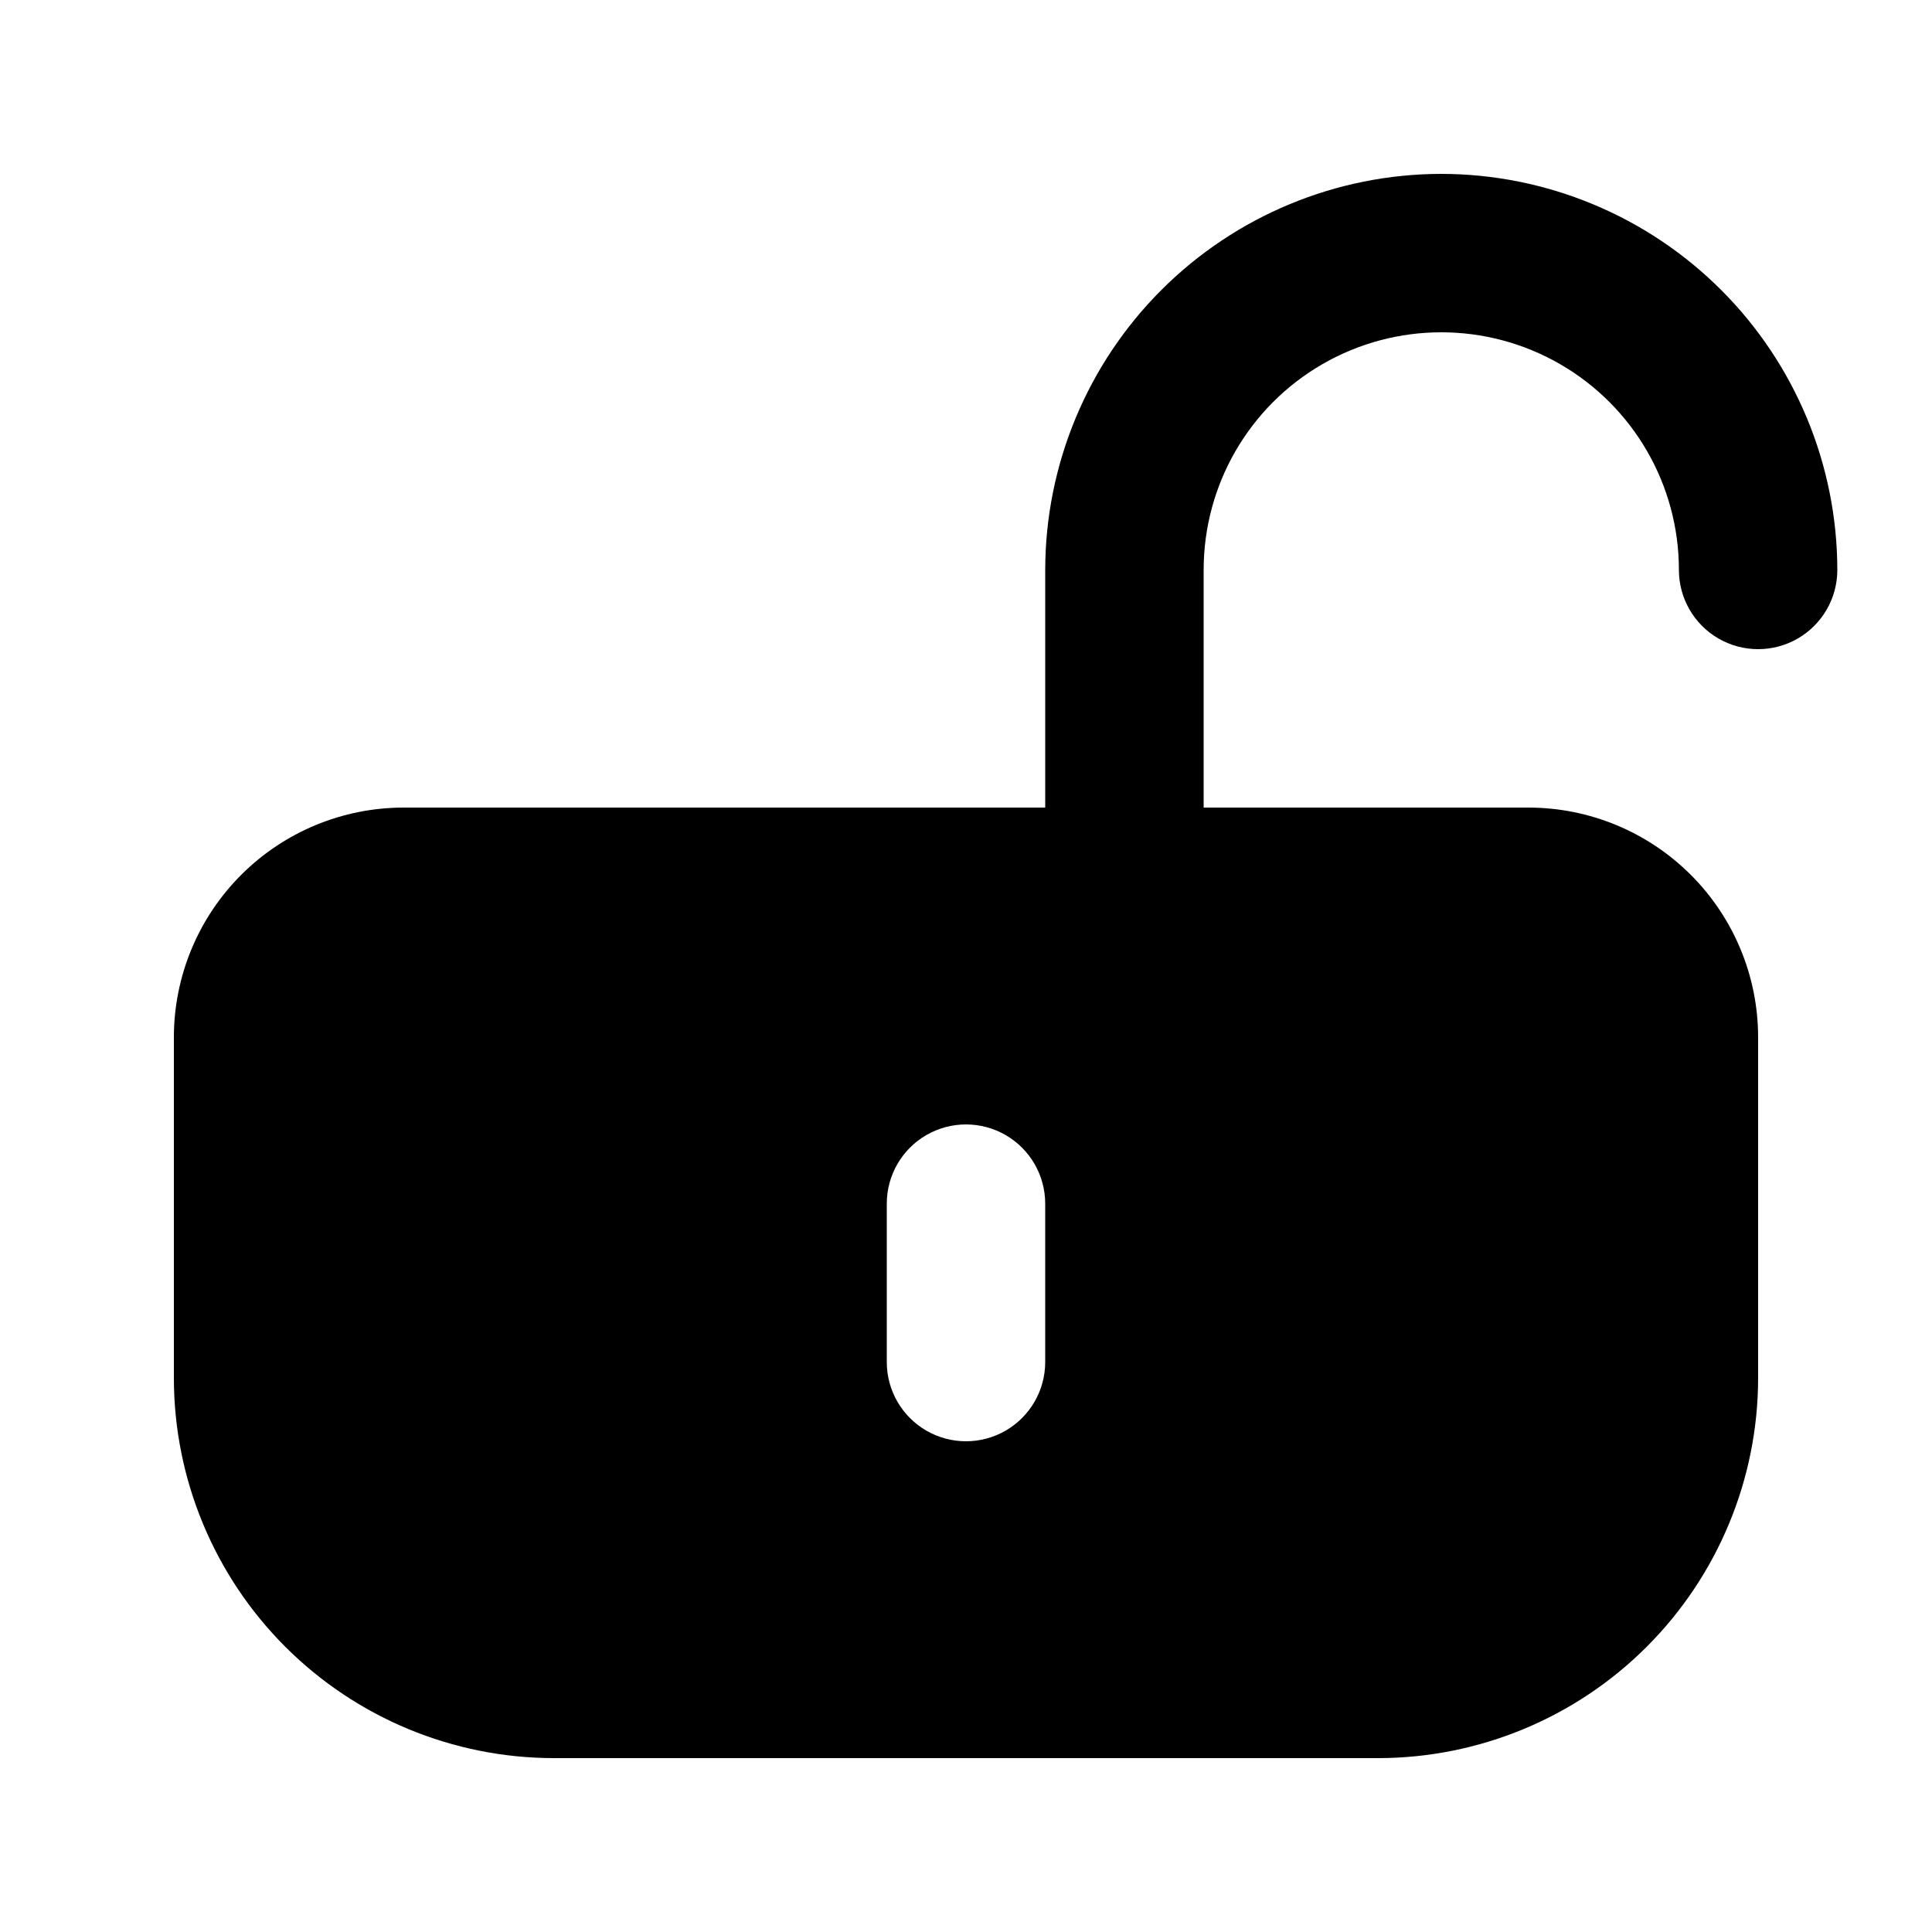
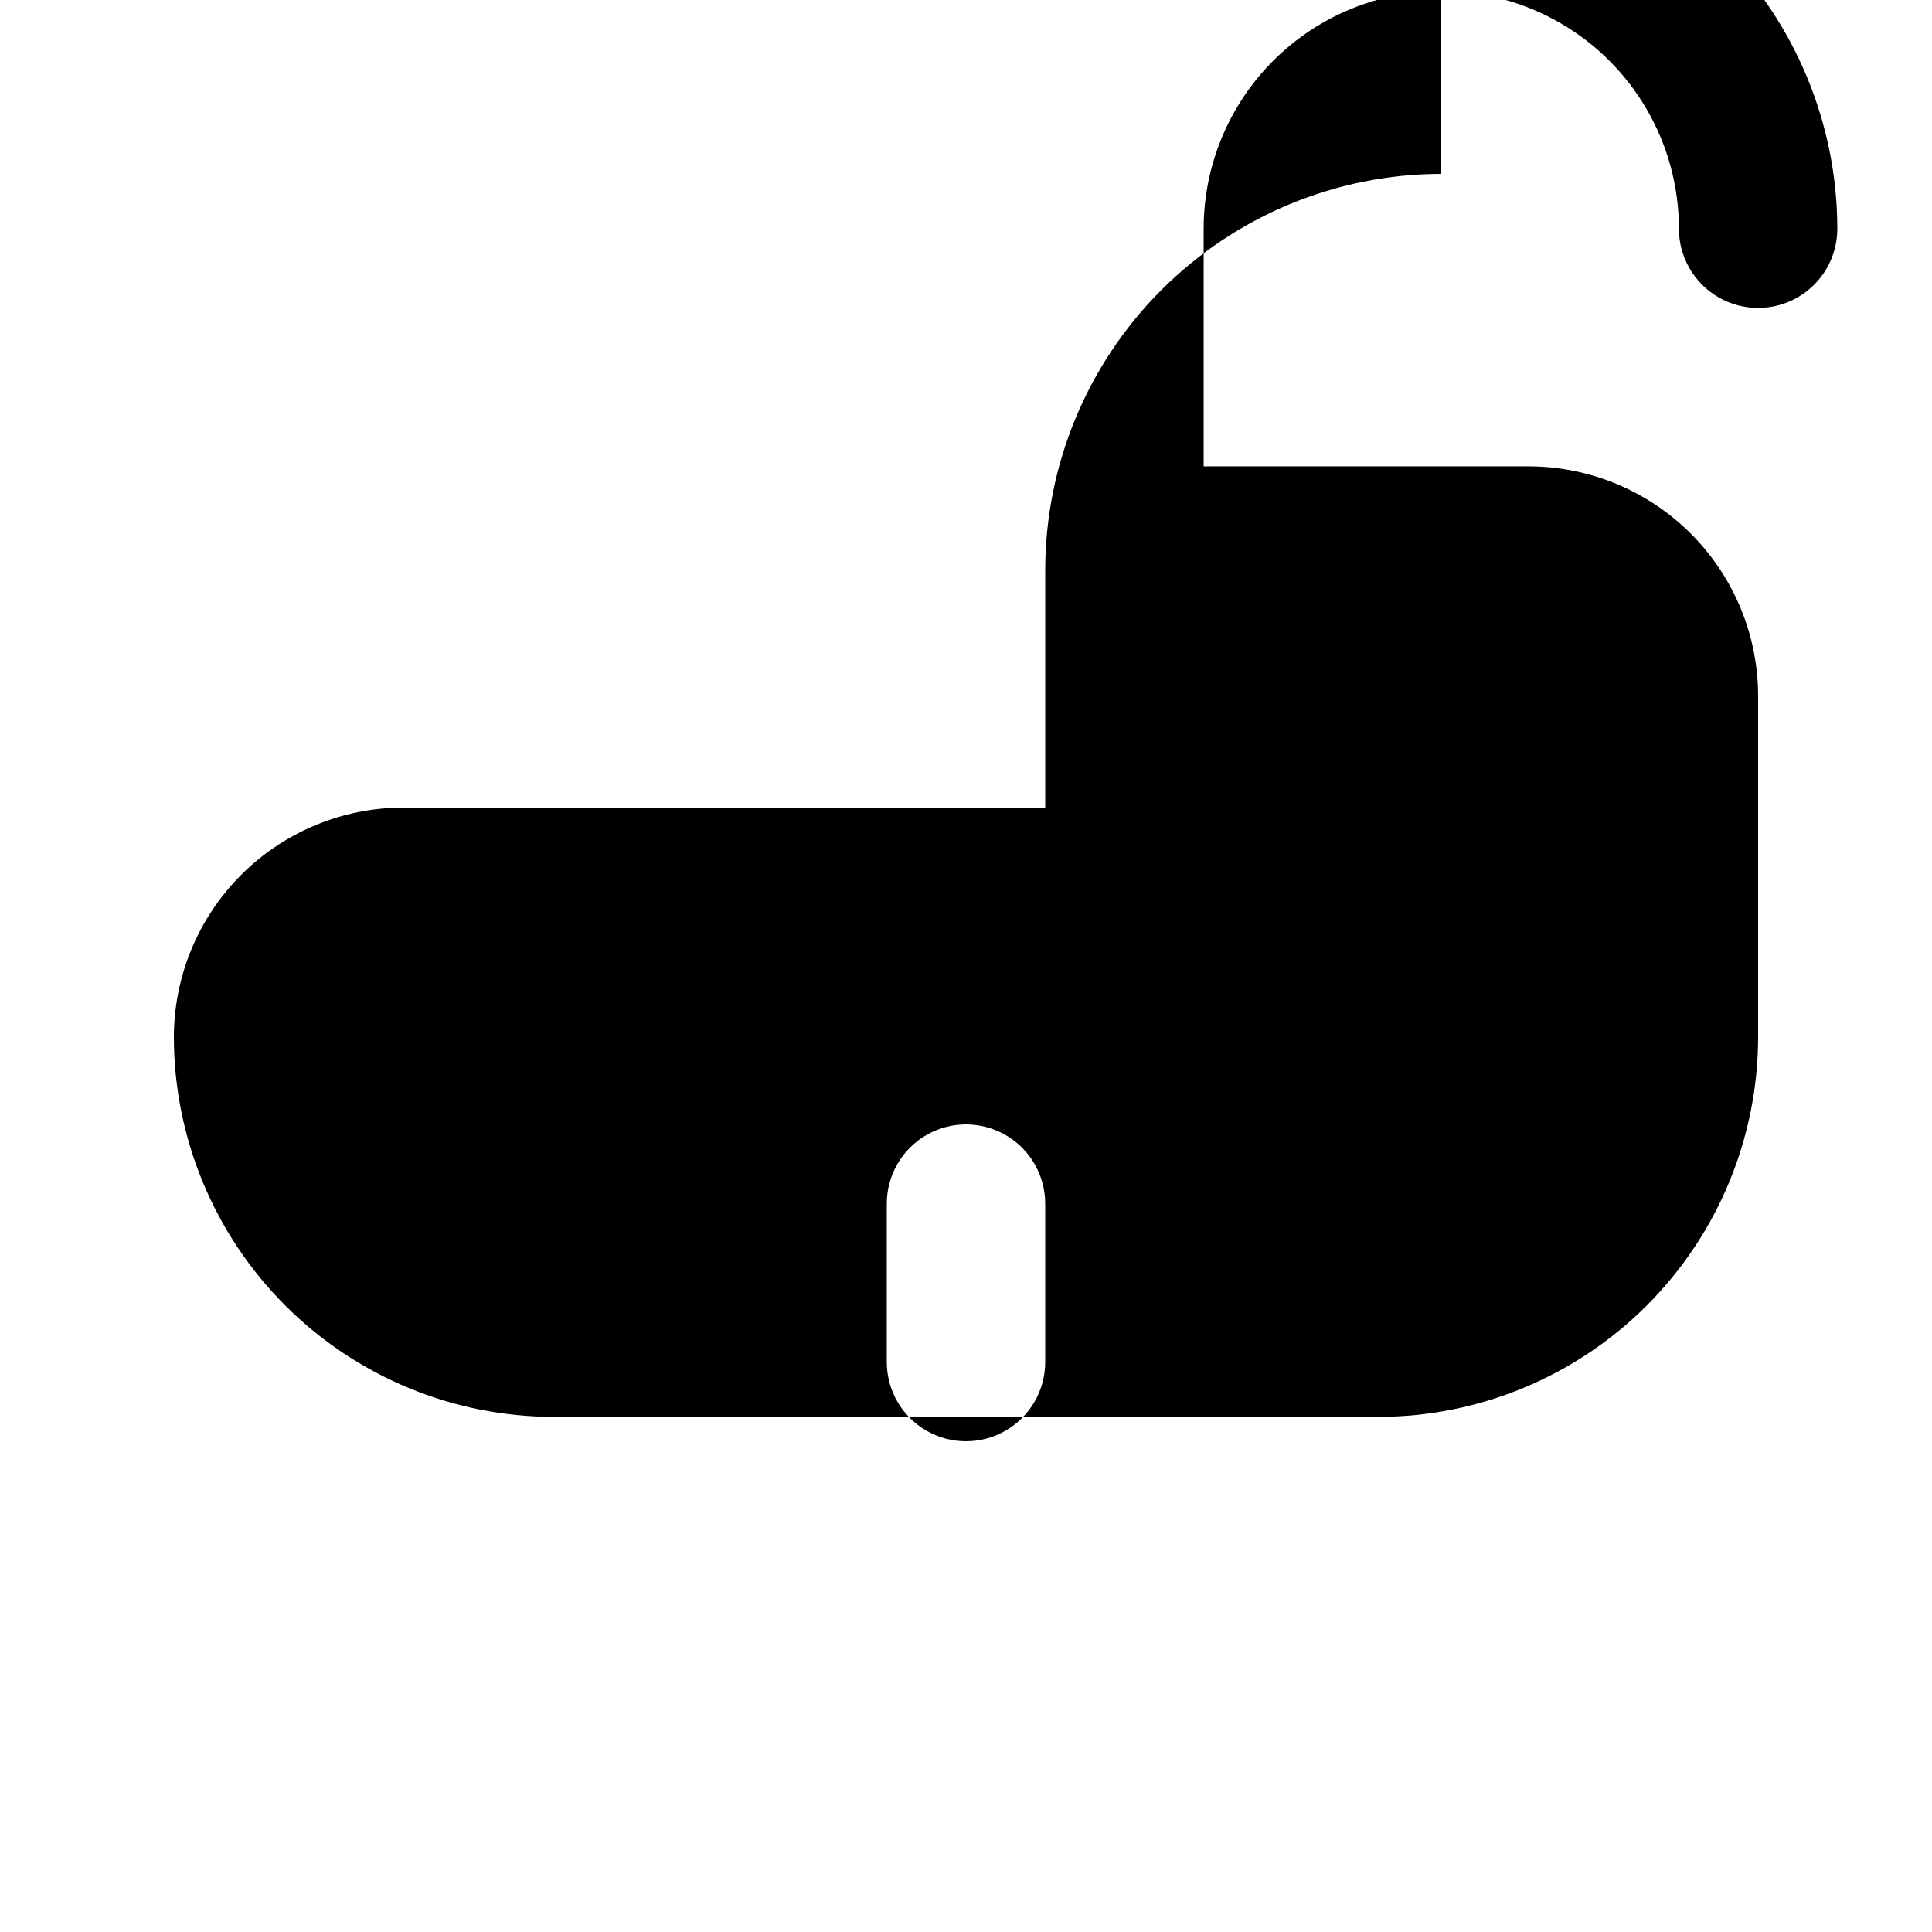
<svg xmlns="http://www.w3.org/2000/svg" fill="#000000" width="800px" height="800px" version="1.1" viewBox="144 144 512 512">
-   <path d="m525.95 190.08c-27.824 0.031-54.504 11.102-74.18 30.777s-30.746 46.355-30.777 74.184v62.977h-170.09c-16.125 0.016-31.586 6.43-42.988 17.832-11.402 11.406-17.816 26.863-17.836 42.992v90.426c0.031 26.684 10.648 52.266 29.516 71.137 18.871 18.867 44.453 29.484 71.141 29.516h218.53c26.684-0.031 52.266-10.648 71.137-29.516 18.867-18.871 29.484-44.453 29.516-71.137v-90.426c-0.016-16.129-6.43-31.586-17.832-42.992-11.406-11.402-26.863-17.816-42.992-17.832h-86.117v-62.977c0-22.5 12-43.289 31.484-54.539 19.488-11.25 43.492-11.25 62.977 0 19.488 11.25 31.488 32.039 31.488 54.539 0 7.5 4.004 14.43 10.496 18.18 6.496 3.75 14.5 3.75 20.992 0 6.496-3.75 10.496-10.68 10.496-18.18-0.031-27.828-11.102-54.508-30.777-74.184-19.676-19.676-46.355-30.746-74.184-30.777zm-104.96 314.88c0 7.5-4.004 14.43-10.496 18.18-6.496 3.75-14.5 3.75-20.992 0-6.496-3.75-10.496-10.68-10.496-18.18v-41.98c0-7.5 4-14.434 10.496-18.18 6.492-3.75 14.496-3.75 20.992 0 6.492 3.746 10.496 10.68 10.496 18.18z" />
+   <path d="m525.95 190.08c-27.824 0.031-54.504 11.102-74.18 30.777s-30.746 46.355-30.777 74.184v62.977h-170.09c-16.125 0.016-31.586 6.43-42.988 17.832-11.402 11.406-17.816 26.863-17.836 42.992c0.031 26.684 10.648 52.266 29.516 71.137 18.871 18.867 44.453 29.484 71.141 29.516h218.53c26.684-0.031 52.266-10.648 71.137-29.516 18.867-18.871 29.484-44.453 29.516-71.137v-90.426c-0.016-16.129-6.43-31.586-17.832-42.992-11.406-11.402-26.863-17.816-42.992-17.832h-86.117v-62.977c0-22.5 12-43.289 31.484-54.539 19.488-11.25 43.492-11.25 62.977 0 19.488 11.25 31.488 32.039 31.488 54.539 0 7.5 4.004 14.43 10.496 18.18 6.496 3.75 14.5 3.75 20.992 0 6.496-3.75 10.496-10.68 10.496-18.18-0.031-27.828-11.102-54.508-30.777-74.184-19.676-19.676-46.355-30.746-74.184-30.777zm-104.96 314.88c0 7.5-4.004 14.43-10.496 18.18-6.496 3.75-14.5 3.75-20.992 0-6.496-3.75-10.496-10.68-10.496-18.18v-41.98c0-7.5 4-14.434 10.496-18.18 6.492-3.75 14.496-3.75 20.992 0 6.492 3.746 10.496 10.68 10.496 18.18z" />
</svg>